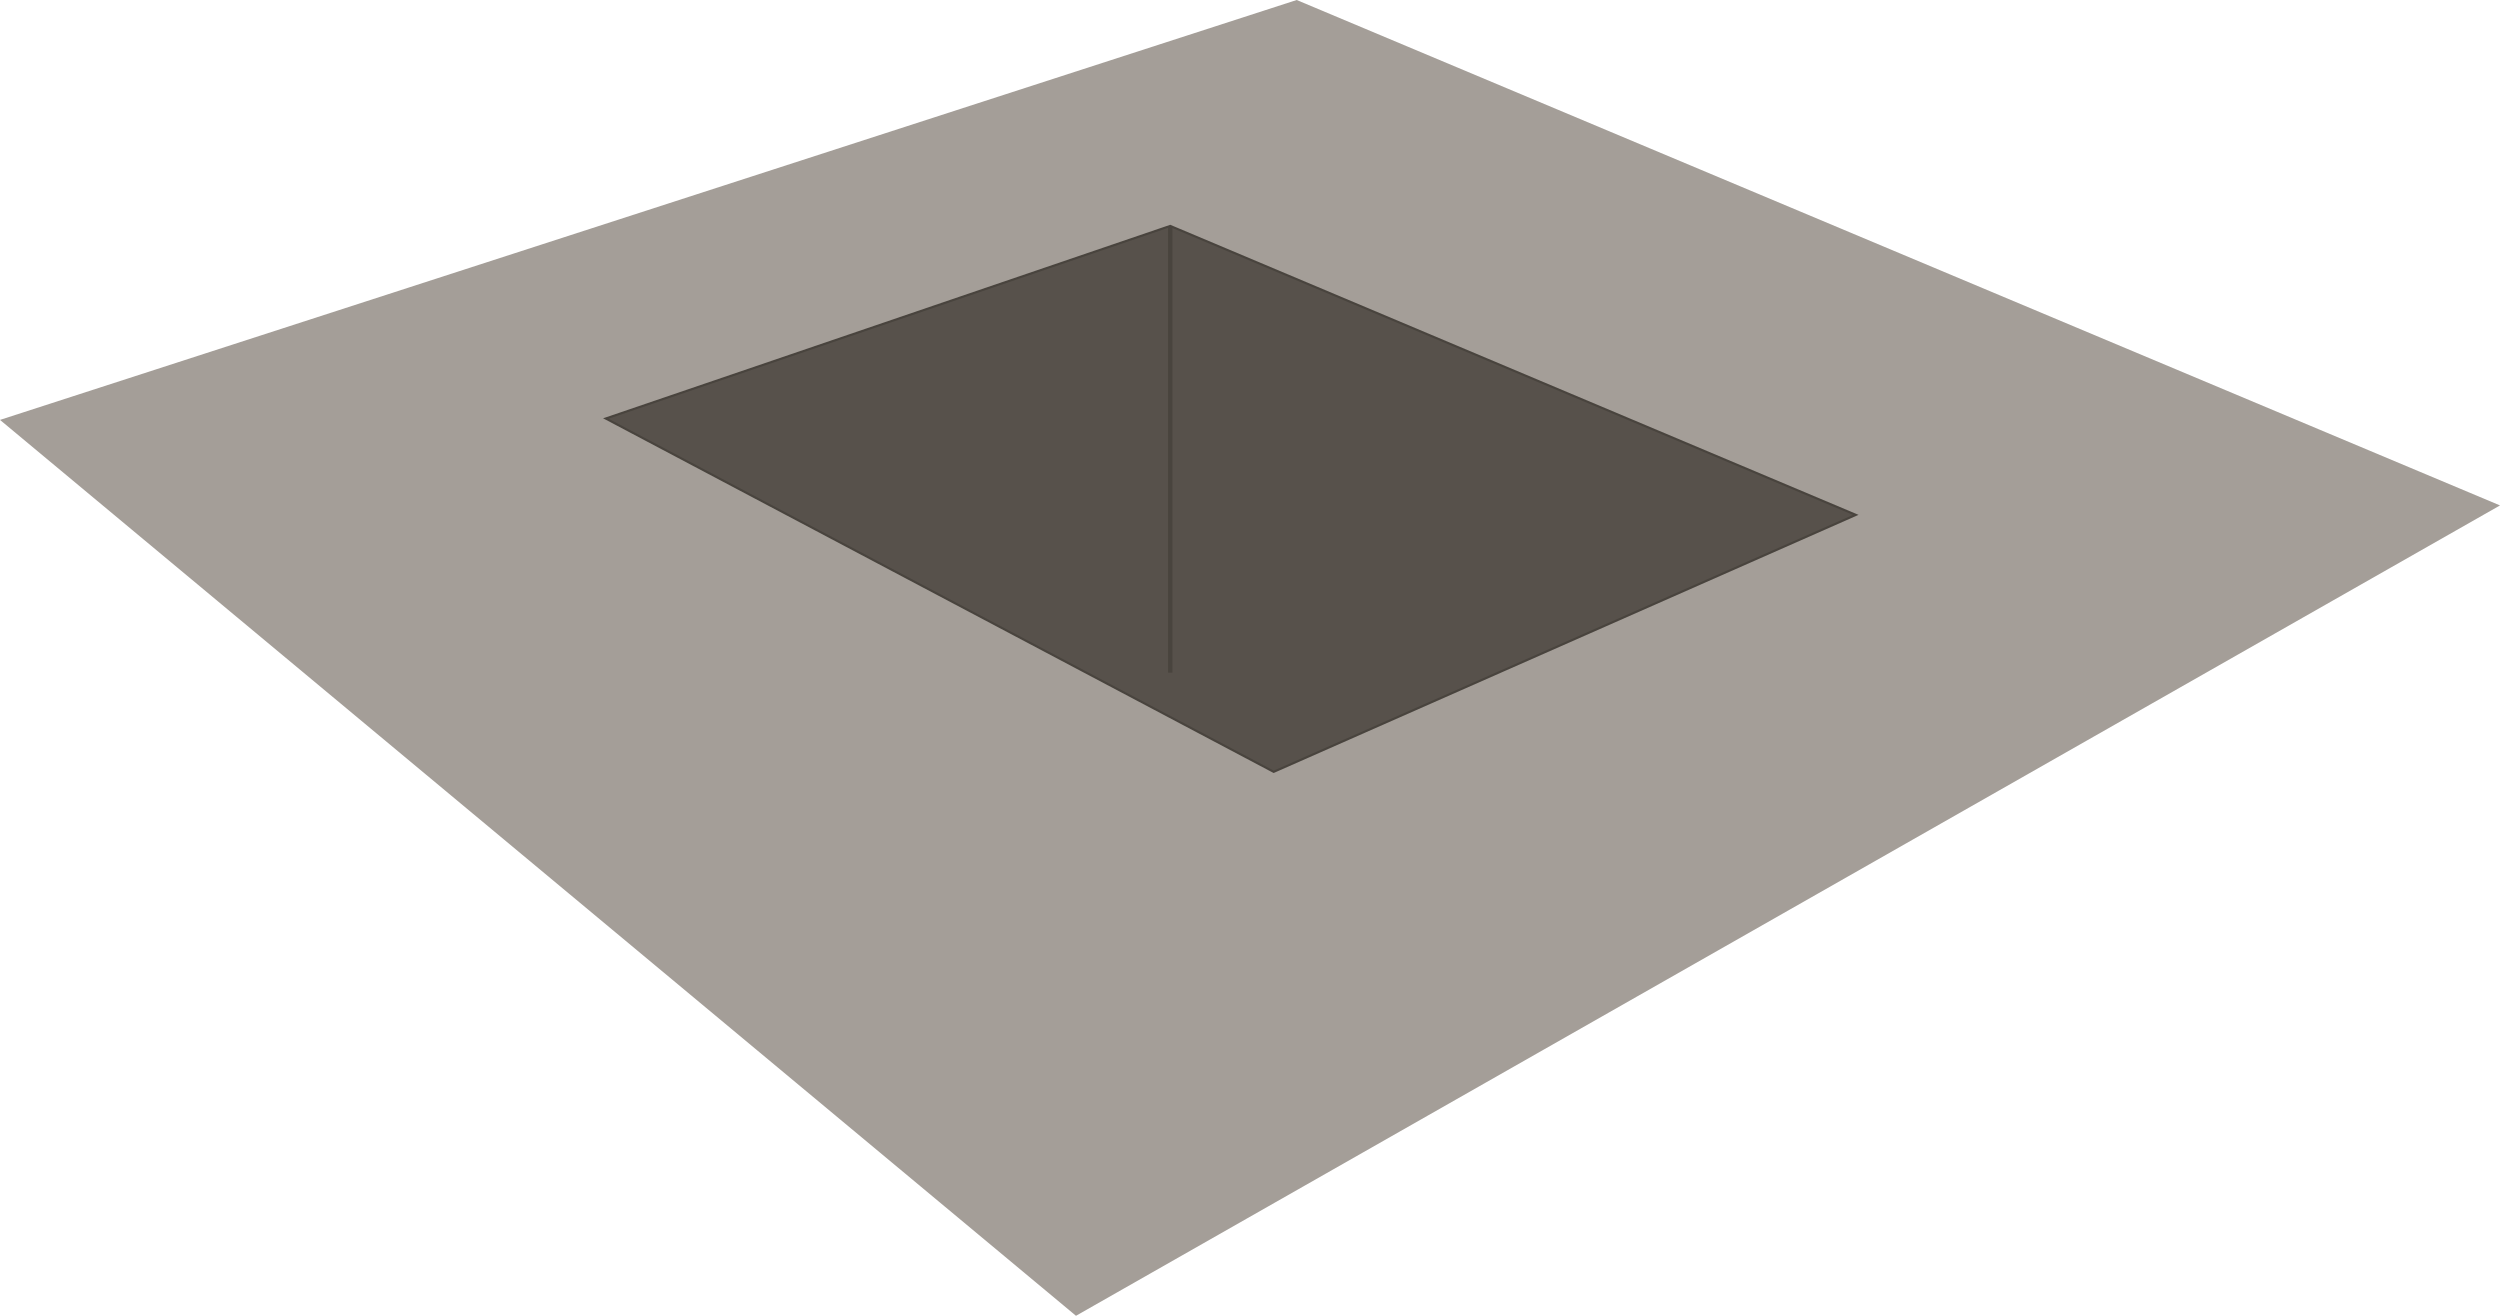
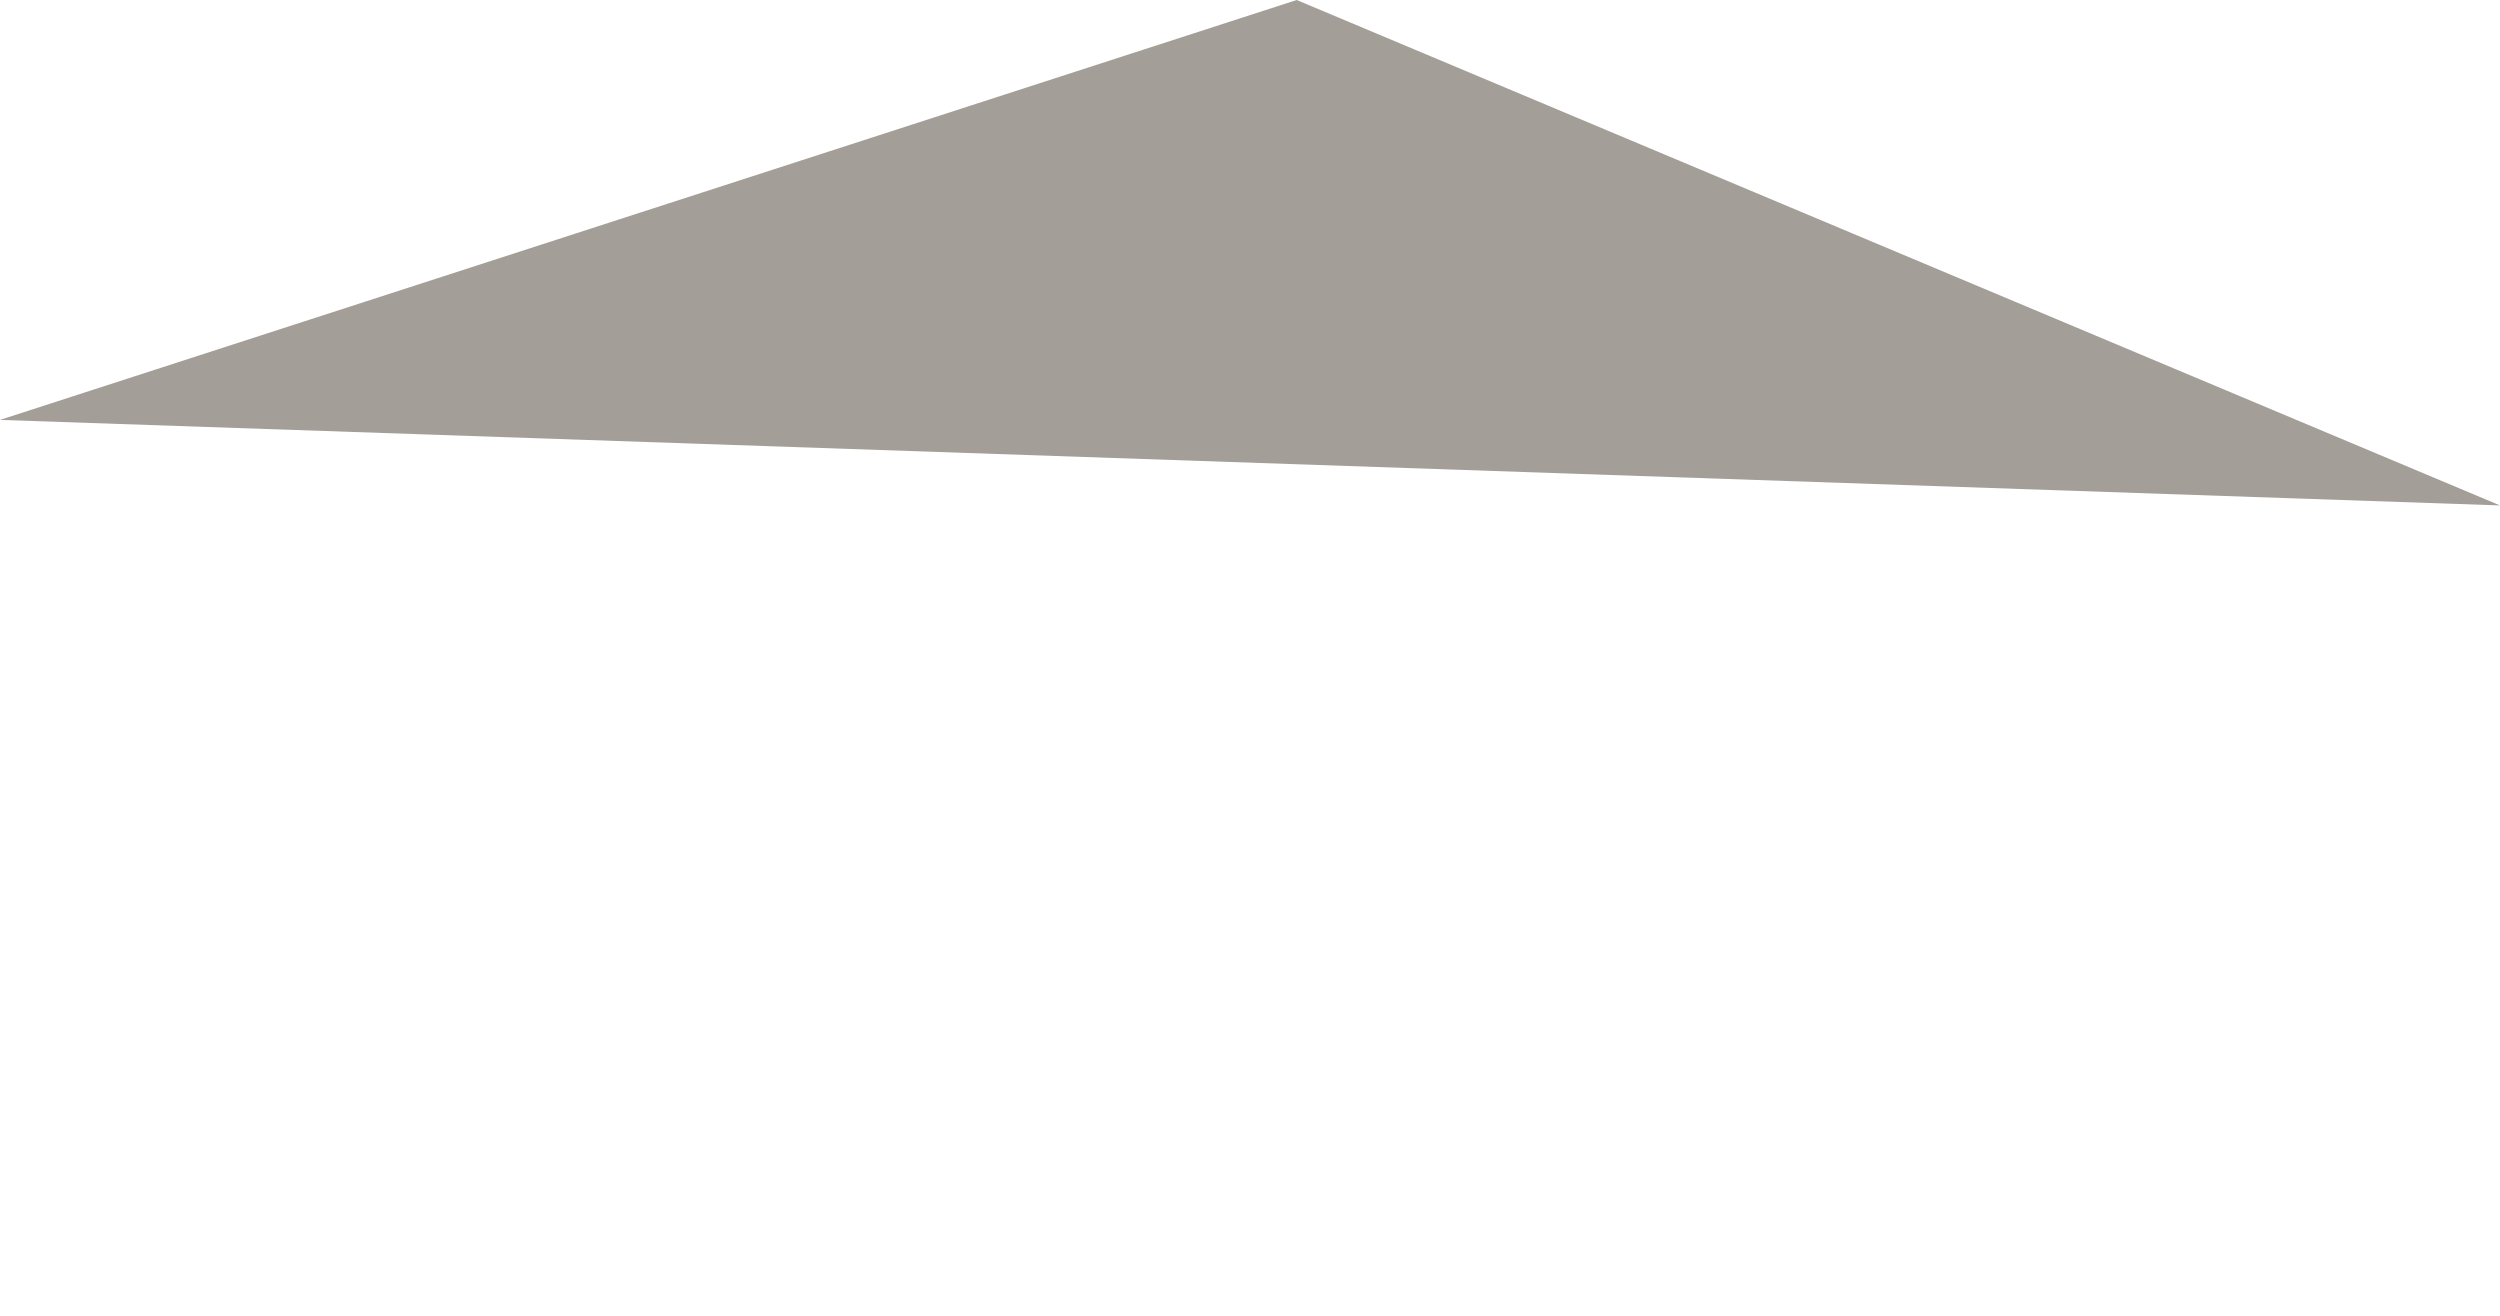
<svg xmlns="http://www.w3.org/2000/svg" width="456" height="240" viewBox="0 0 456 240" fill="none">
-   <path d="M236.516 0L0 76.59L196.258 240L456 92.19L236.516 0Z" fill="#A49E98" />
-   <path d="M213.254 41.28V122.5H213.654V41.301L338.495 93.914L232.321 140.778L110.503 76.338L213.254 41.28Z" fill="#57514B" stroke="#49443E" stroke-width="0.4" />
+   <path d="M236.516 0L0 76.59L456 92.19L236.516 0Z" fill="#A49E98" />
</svg>